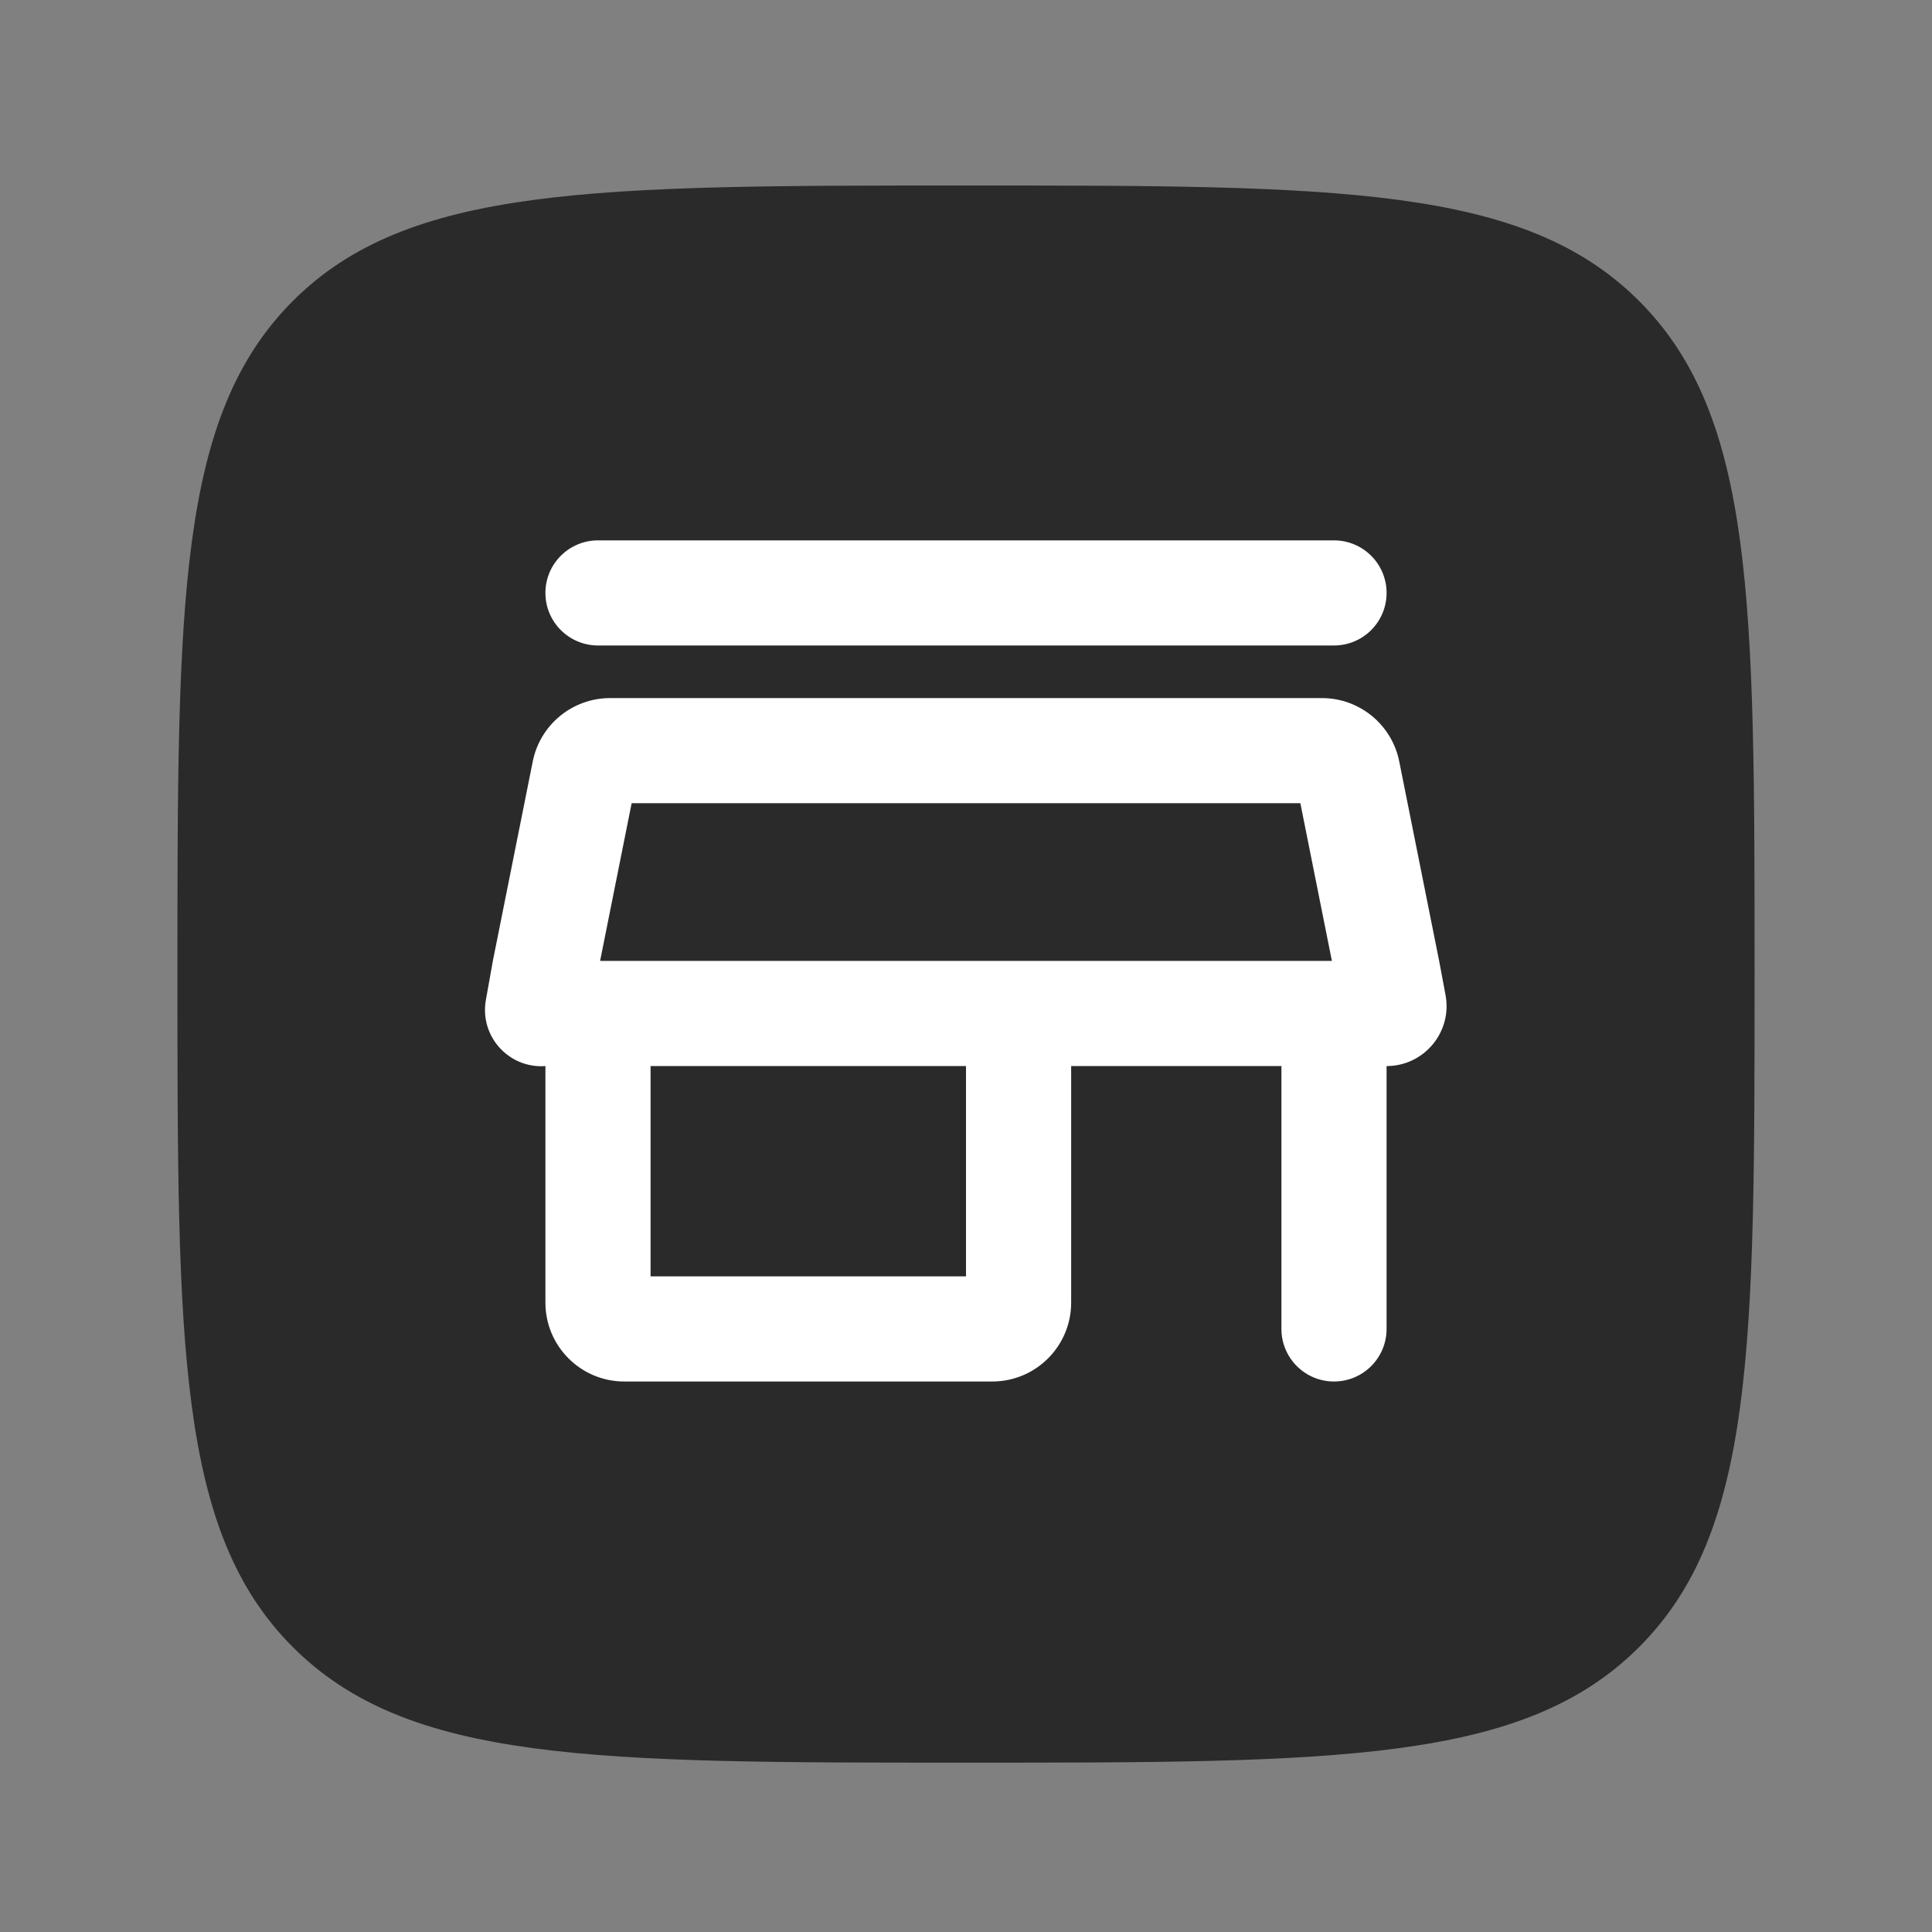
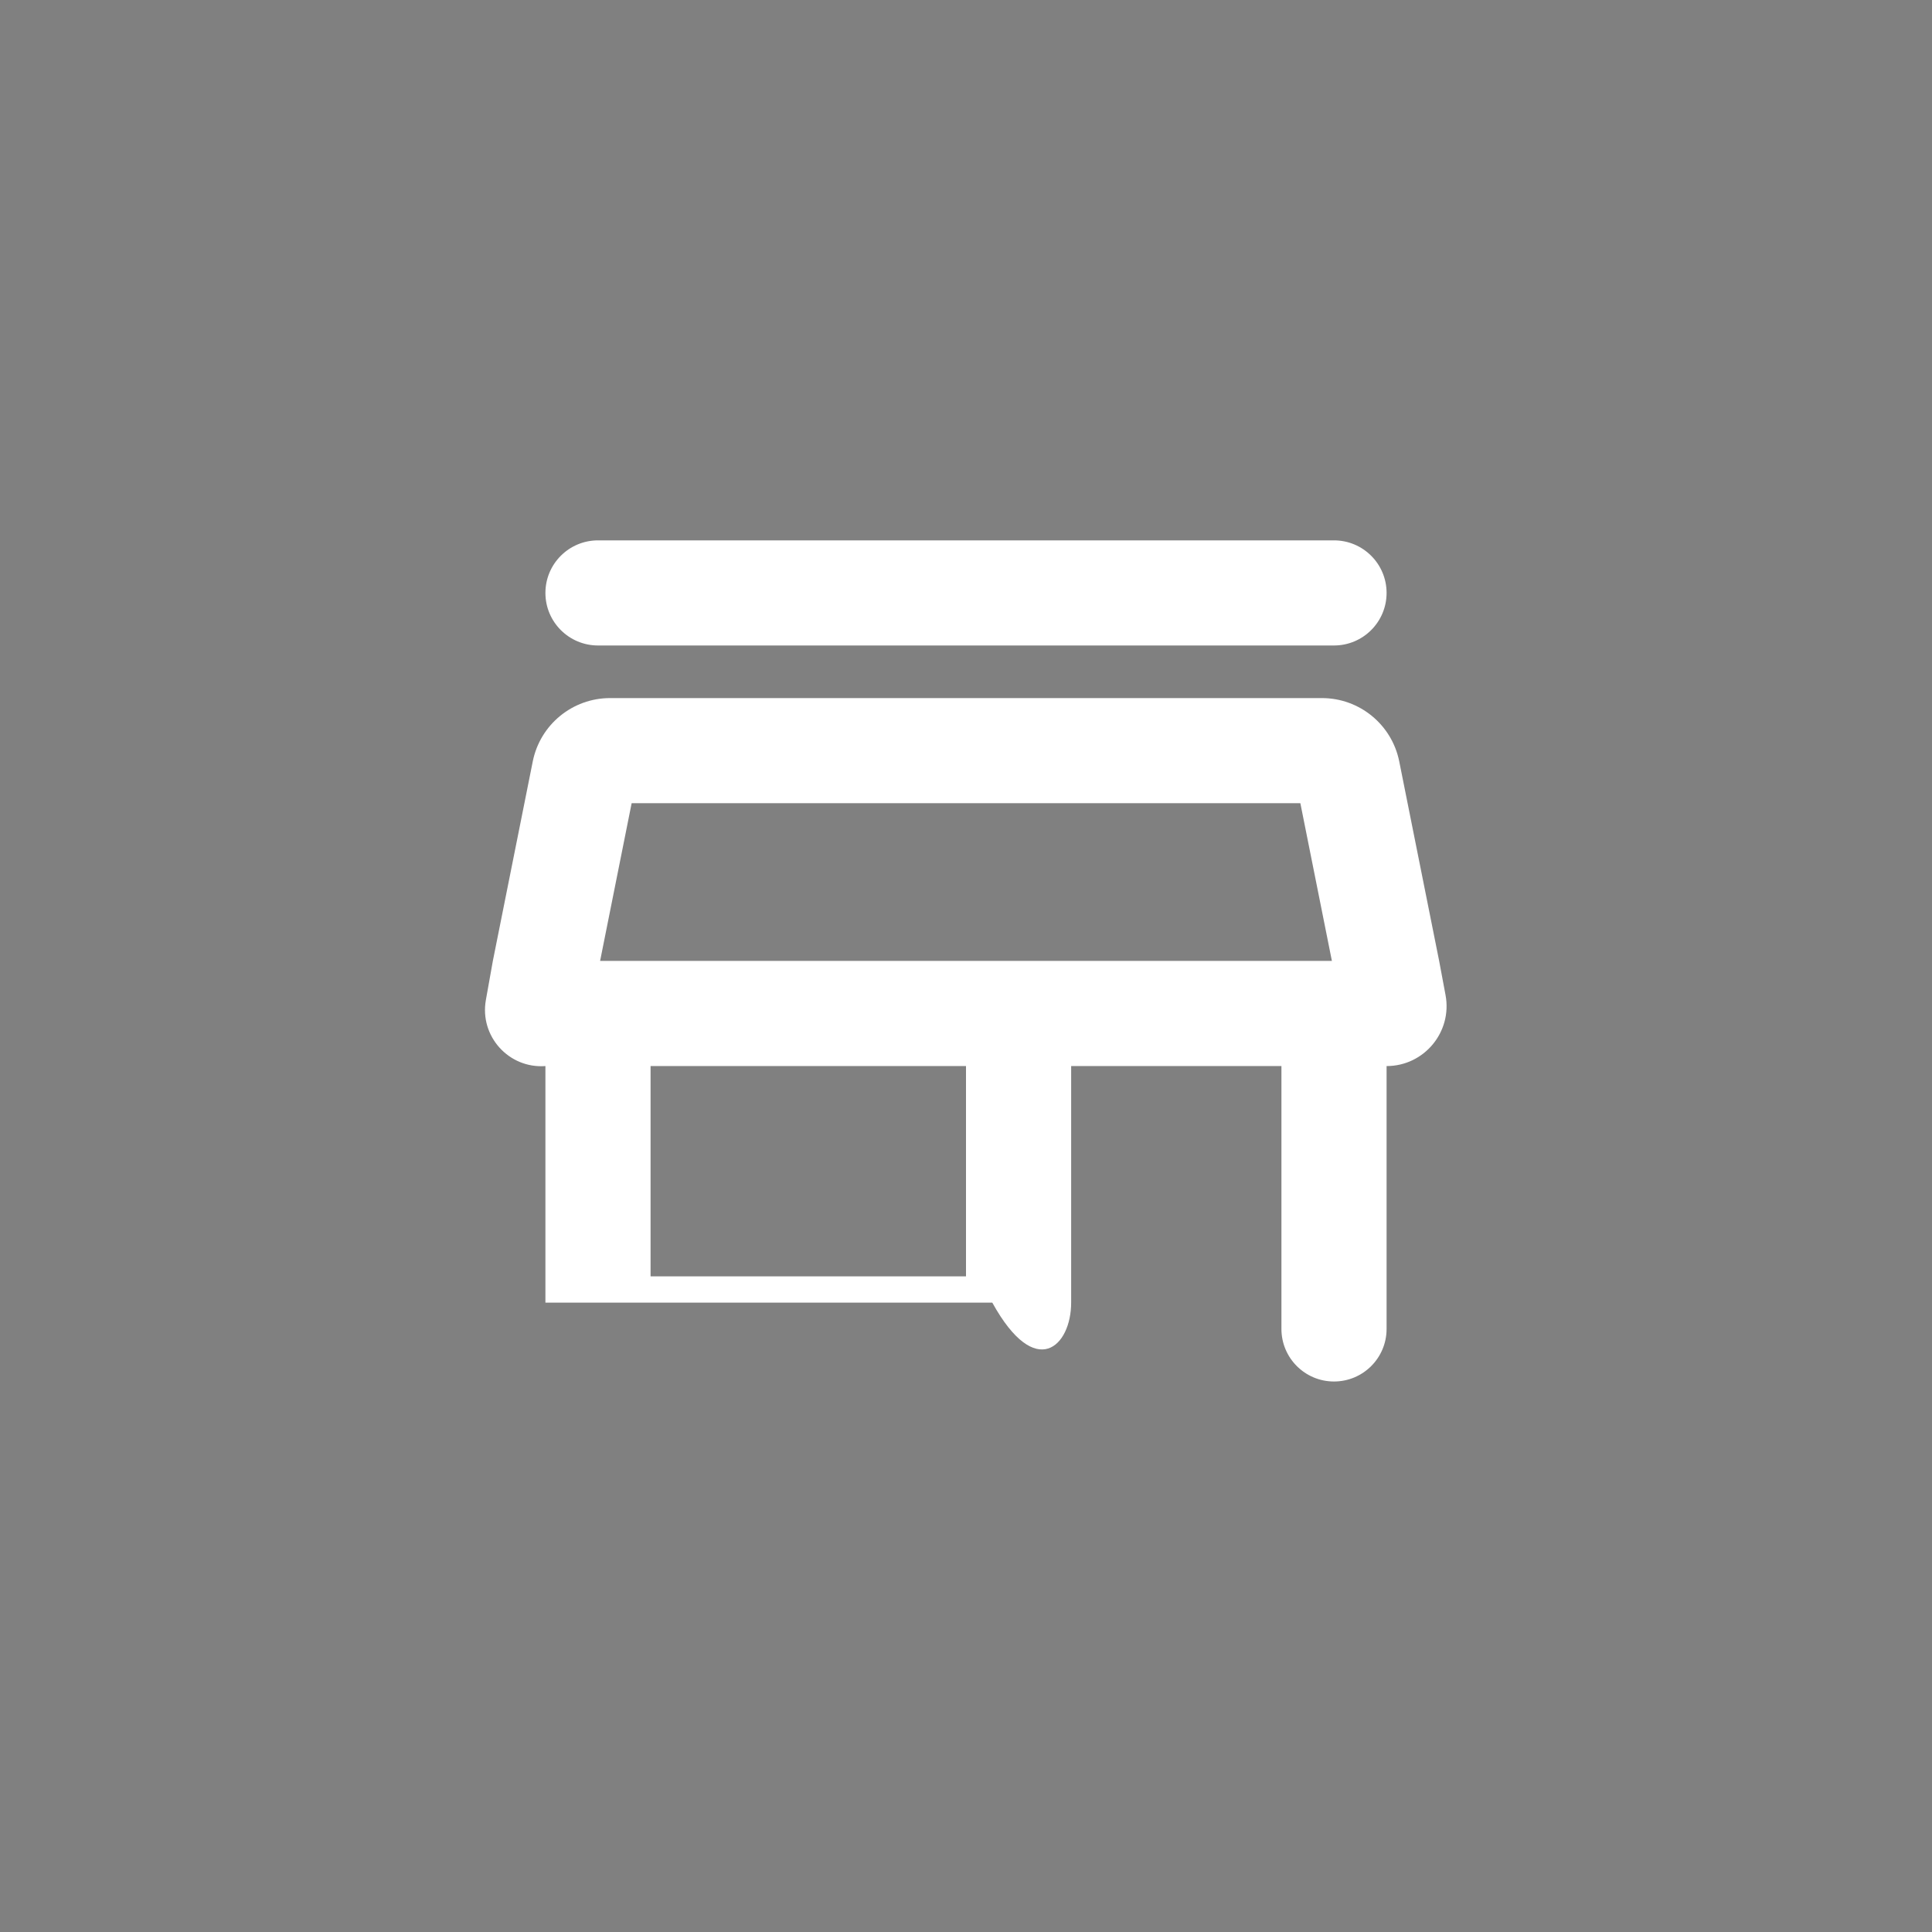
<svg xmlns="http://www.w3.org/2000/svg" width="49" height="49" viewBox="0 0 49 49" fill="none">
  <rect x="0" y="0" width="49" height="49" fill="#808080" stroke="none" />
-   <path fill-rule="evenodd" clip-rule="evenodd" d="M7.428 7.633C4.5 10.565 4.5 15.277 4.5 24.705C4.5 34.133 4.5 38.847 7.428 41.775C10.36 44.705 15.072 44.705 24.5 44.705C33.928 44.705 38.642 44.705 41.57 41.775C44.5 38.849 44.5 34.133 44.5 24.705C44.5 15.277 44.5 10.563 41.57 7.633C38.644 4.705 33.928 4.705 24.5 4.705C15.072 4.705 10.358 4.705 7.428 7.633Z" fill="#2A2A2A" />
-   <path d="M15.473 17.705C14.52 17.705 13.699 18.378 13.512 19.312L12.5 24.371L12.323 25.362C12.159 26.28 12.904 27.106 13.833 27.038V33.038C13.833 34.142 14.729 35.038 15.833 35.038H25.167C26.271 35.038 27.167 34.142 27.167 33.038V27.038H32.5V33.705C32.5 34.441 33.097 35.038 33.833 35.038C34.57 35.038 35.167 34.441 35.167 33.705V27.038C36.119 27.038 36.838 26.172 36.662 25.236L36.5 24.371L35.488 19.312C35.301 18.378 34.48 17.705 33.527 17.705H15.473ZM24.5 32.371H16.5V27.038H24.5V32.371ZM15.22 24.371L16.02 20.371H32.98L33.78 24.371H15.22ZM35.167 15.038C35.167 15.774 34.57 16.371 33.833 16.371H15.167C14.43 16.371 13.833 15.774 13.833 15.038C13.833 14.302 14.43 13.705 15.167 13.705H33.833C34.57 13.705 35.167 14.302 35.167 15.038Z" fill="white" />
+   <path d="M15.473 17.705C14.52 17.705 13.699 18.378 13.512 19.312L12.5 24.371L12.323 25.362C12.159 26.28 12.904 27.106 13.833 27.038V33.038H25.167C26.271 35.038 27.167 34.142 27.167 33.038V27.038H32.5V33.705C32.5 34.441 33.097 35.038 33.833 35.038C34.57 35.038 35.167 34.441 35.167 33.705V27.038C36.119 27.038 36.838 26.172 36.662 25.236L36.5 24.371L35.488 19.312C35.301 18.378 34.48 17.705 33.527 17.705H15.473ZM24.5 32.371H16.5V27.038H24.5V32.371ZM15.22 24.371L16.02 20.371H32.98L33.78 24.371H15.22ZM35.167 15.038C35.167 15.774 34.57 16.371 33.833 16.371H15.167C14.43 16.371 13.833 15.774 13.833 15.038C13.833 14.302 14.43 13.705 15.167 13.705H33.833C34.57 13.705 35.167 14.302 35.167 15.038Z" fill="white" />
</svg>